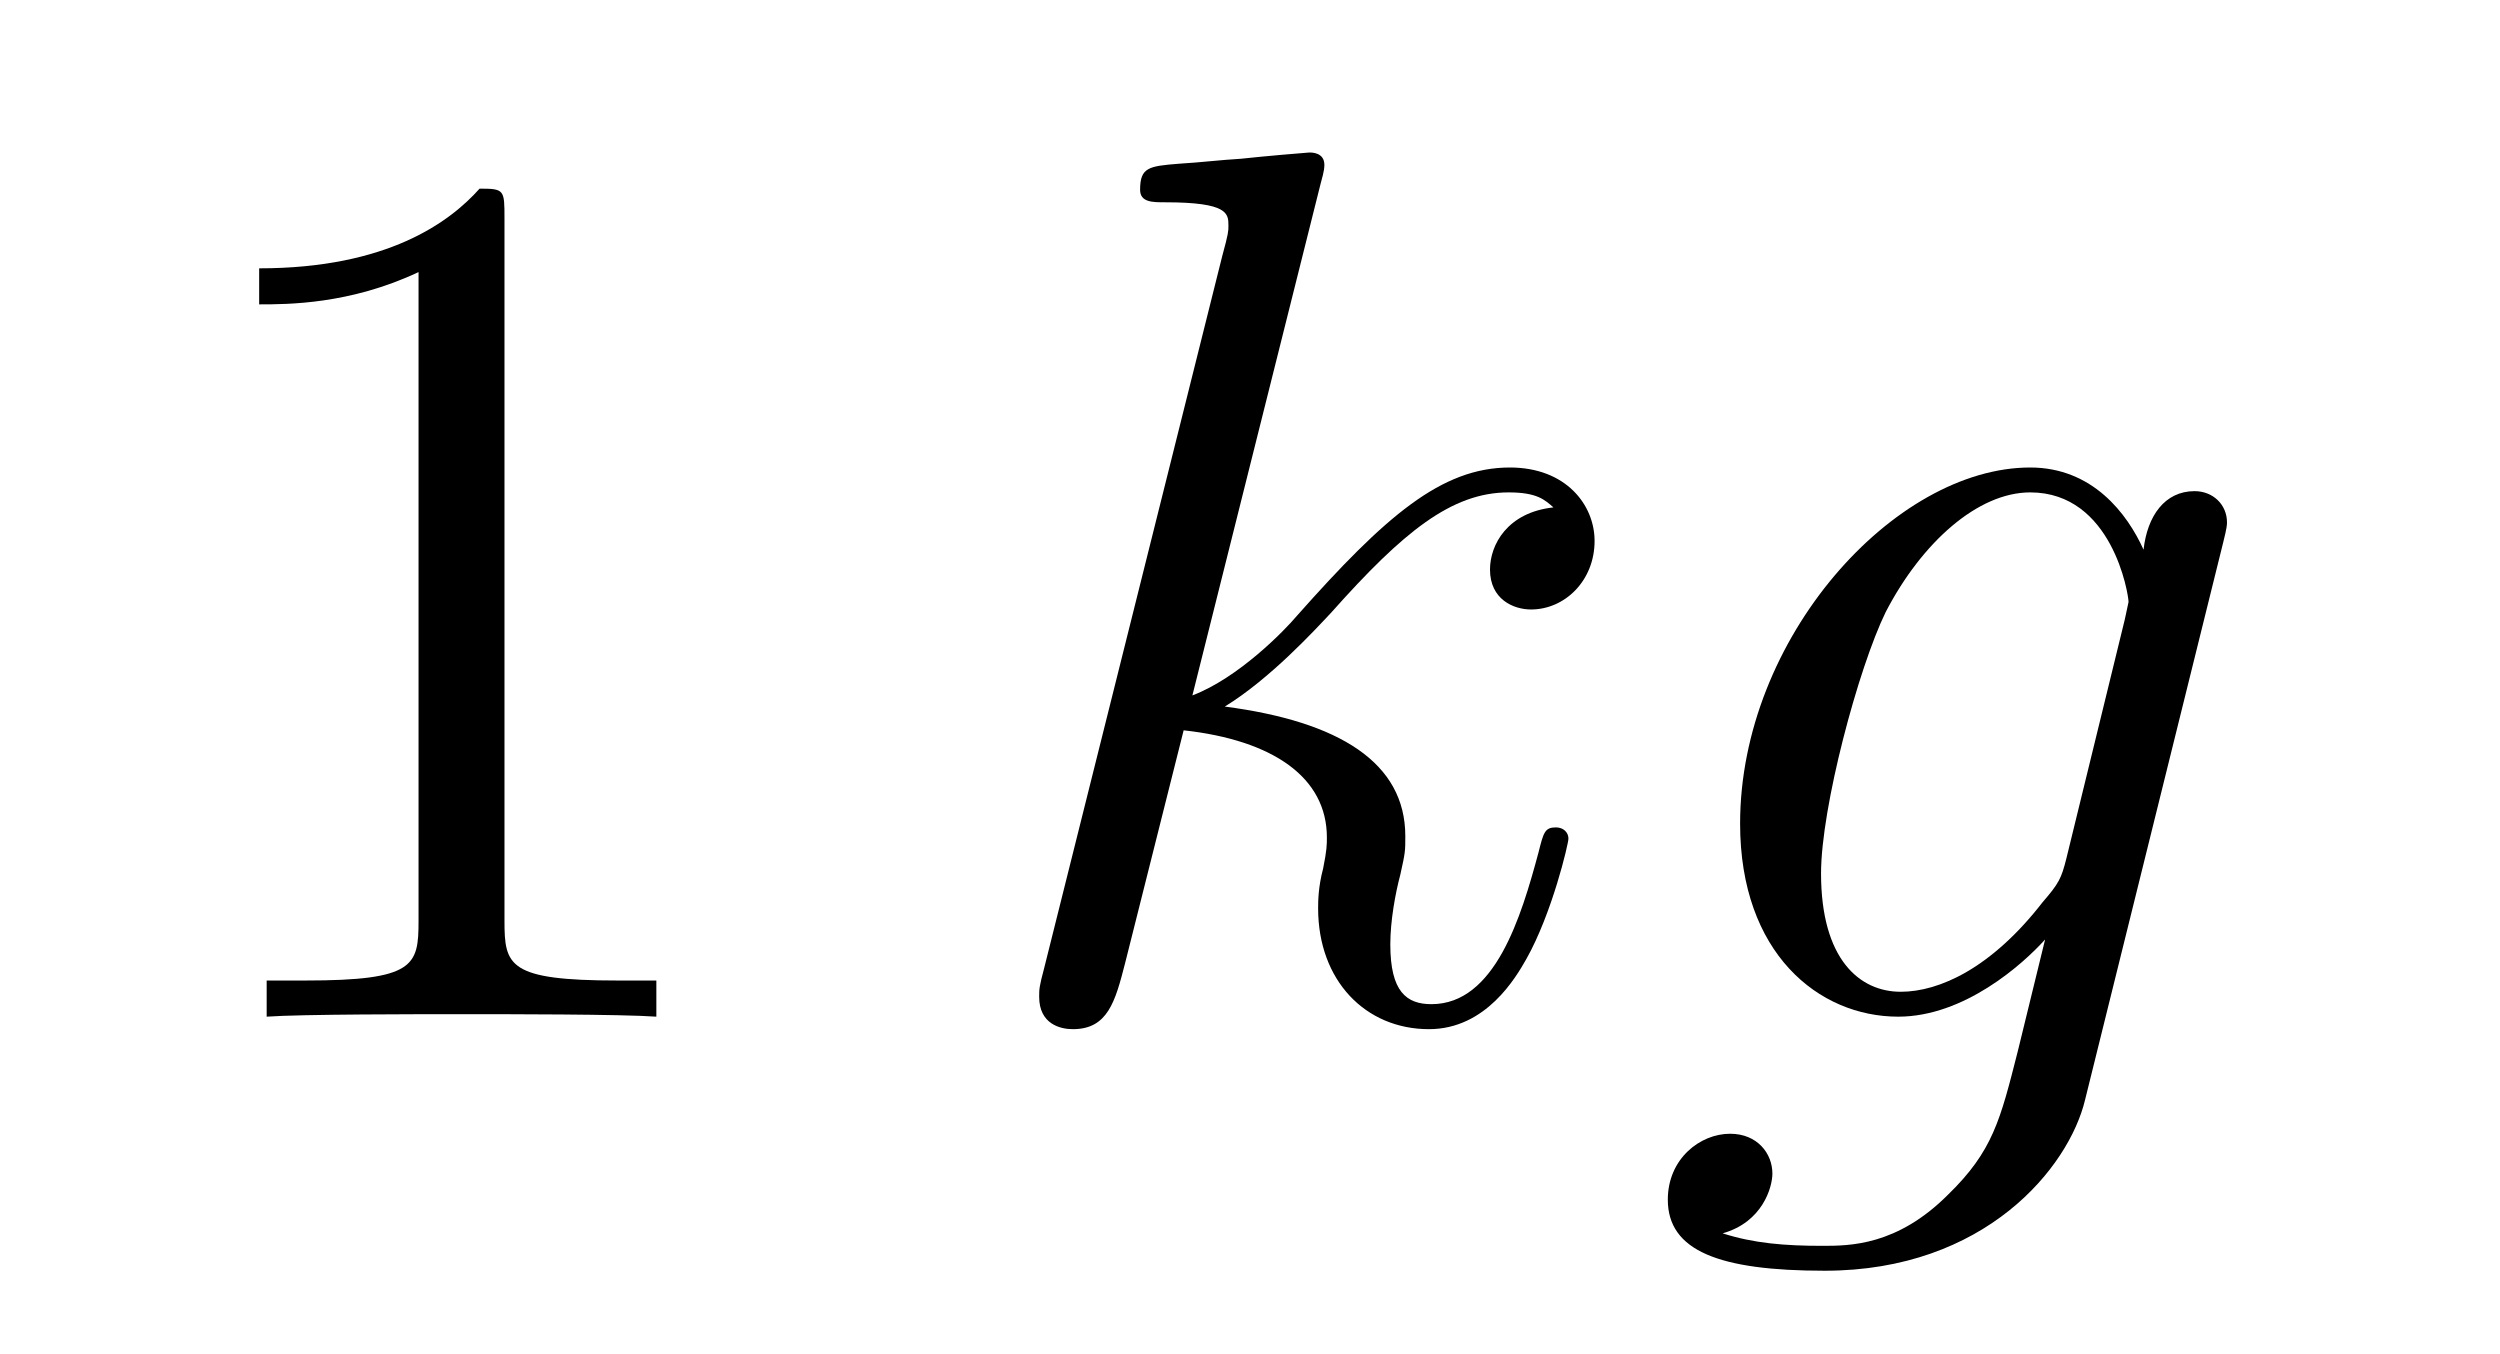
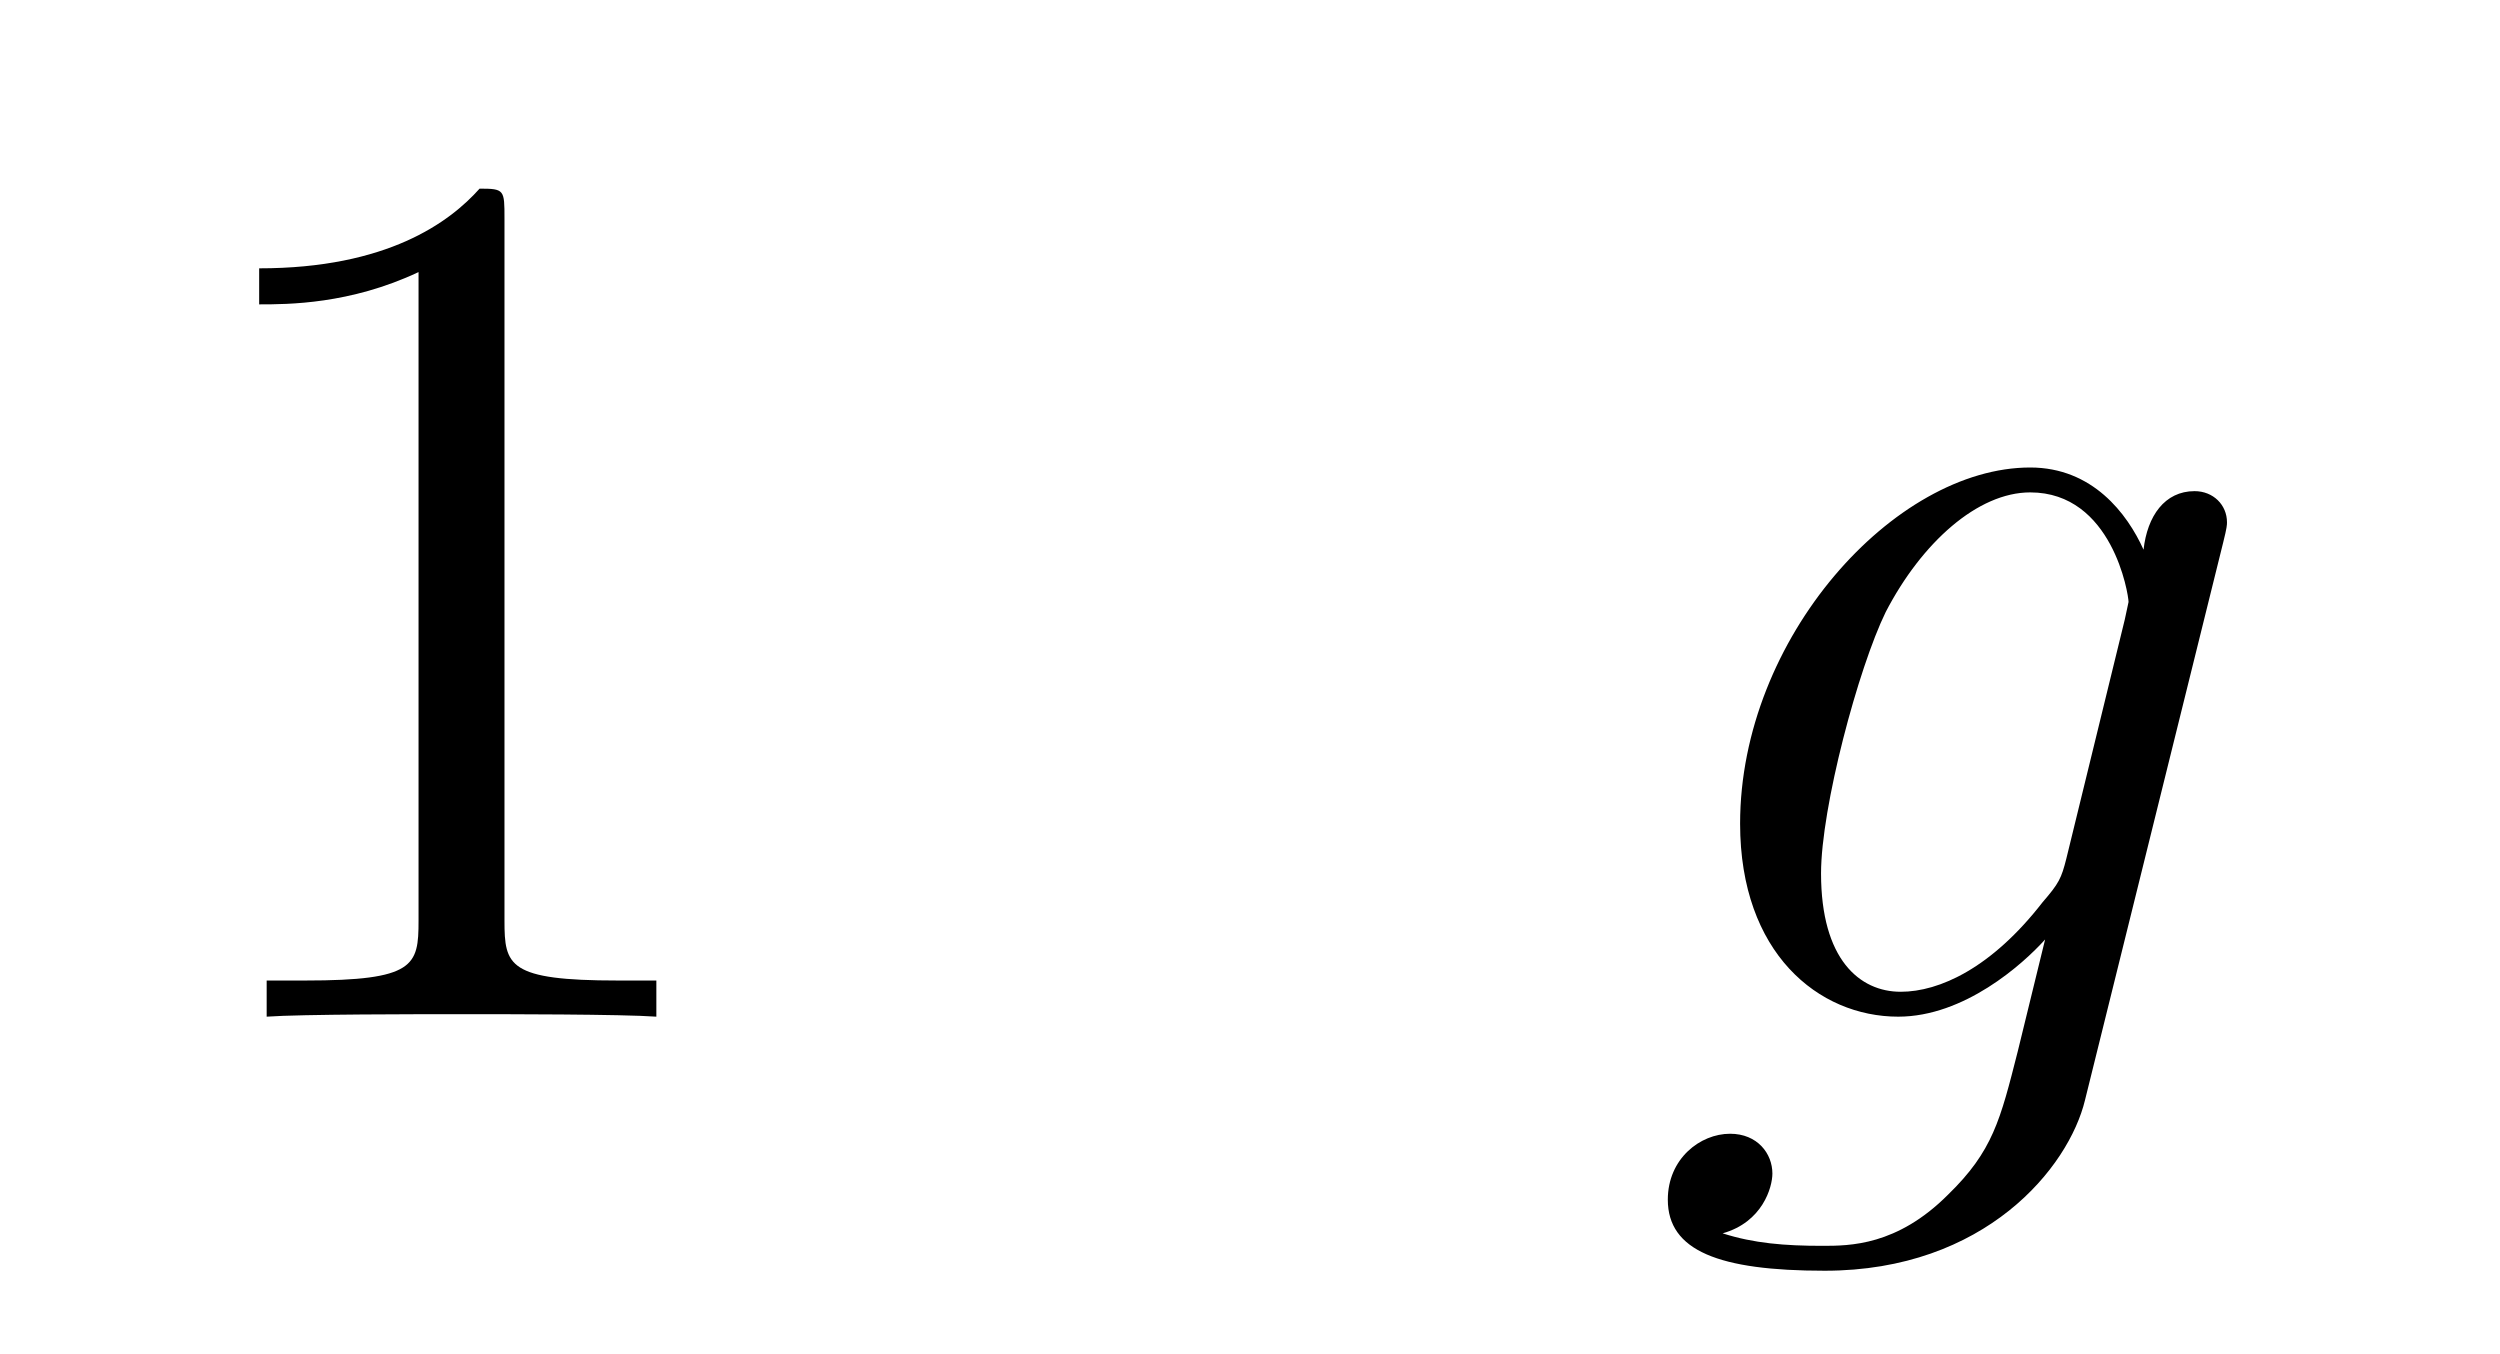
<svg xmlns="http://www.w3.org/2000/svg" height="13pt" version="1.1" viewBox="0 -13 24 13" width="24pt">
  <g id="page1">
    <g transform="matrix(1 0 0 1 -127 651)">
      <path d="M131.843 -661.902C131.843 -662.178 131.843 -662.189 131.604 -662.189C131.317 -661.867 130.719 -661.424 129.488 -661.424V-661.078C129.763 -661.078 130.36 -661.078 131.018 -661.388V-655.16C131.018 -654.73 130.982 -654.587 129.93 -654.587H129.56V-654.24C129.882 -654.264 131.042 -654.264 131.436 -654.264C131.831 -654.264 132.978 -654.264 133.301 -654.24V-654.587H132.931C131.879 -654.587 131.843 -654.73 131.843 -655.16V-661.902Z" fill-rule="evenodd" />
-       <path d="M139.678 -662.237C139.69 -662.285 139.714 -662.357 139.714 -662.417C139.714 -662.536 139.594 -662.536 139.57 -662.536C139.559 -662.536 139.128 -662.5 138.913 -662.476C138.71 -662.464 138.531 -662.441 138.315 -662.428C138.028 -662.405 137.945 -662.393 137.945 -662.178C137.945 -662.058 138.064 -662.058 138.184 -662.058C138.793 -662.058 138.793 -661.95 138.793 -661.831C138.793 -661.783 138.793 -661.759 138.734 -661.544L137.024 -654.706C136.976 -654.527 136.976 -654.503 136.976 -654.431C136.976 -654.168 137.18 -654.12 137.299 -654.12C137.634 -654.12 137.706 -654.383 137.801 -654.754L138.363 -656.989C139.224 -656.894 139.738 -656.535 139.738 -655.961C139.738 -655.89 139.738 -655.842 139.702 -655.662C139.654 -655.483 139.654 -655.34 139.654 -655.28C139.654 -654.587 140.108 -654.12 140.718 -654.12C141.268 -654.12 141.555 -654.622 141.651 -654.79C141.901 -655.232 142.057 -655.902 142.057 -655.949C142.057 -656.009 142.009 -656.057 141.937 -656.057C141.83 -656.057 141.818 -656.009 141.77 -655.818C141.603 -655.196 141.352 -654.36 140.742 -654.36C140.503 -654.36 140.347 -654.479 140.347 -654.933C140.347 -655.16 140.395 -655.423 140.443 -655.603C140.491 -655.818 140.491 -655.83 140.491 -655.973C140.491 -656.679 139.857 -657.073 138.758 -657.217C139.188 -657.48 139.618 -657.946 139.785 -658.125C140.467 -658.89 140.933 -659.273 141.483 -659.273C141.758 -659.273 141.83 -659.201 141.913 -659.129C141.471 -659.081 141.304 -658.771 141.304 -658.532C141.304 -658.245 141.531 -658.149 141.698 -658.149C142.021 -658.149 142.308 -658.424 142.308 -658.807C142.308 -659.153 142.033 -659.512 141.495 -659.512C140.838 -659.512 140.3 -659.046 139.451 -658.089C139.331 -657.946 138.889 -657.492 138.447 -657.324L139.678 -662.237Z" fill-rule="evenodd" />
      <path d="M146.837 -655.758C146.789 -655.567 146.765 -655.519 146.61 -655.34C146.119 -654.706 145.617 -654.479 145.247 -654.479C144.852 -654.479 144.482 -654.79 144.482 -655.615C144.482 -656.248 144.84 -657.587 145.103 -658.125C145.45 -658.794 145.988 -659.273 146.49 -659.273C147.279 -659.273 147.434 -658.293 147.434 -658.221L147.398 -658.053L146.837 -655.758ZM147.578 -658.723C147.422 -659.069 147.088 -659.512 146.49 -659.512C145.187 -659.512 143.705 -657.874 143.705 -656.093C143.705 -654.85 144.458 -654.24 145.223 -654.24C145.856 -654.24 146.418 -654.742 146.633 -654.981L146.37 -653.905C146.203 -653.248 146.131 -652.949 145.701 -652.531C145.211 -652.04 144.756 -652.04 144.494 -652.04C144.135 -652.04 143.836 -652.064 143.537 -652.16C143.92 -652.267 144.015 -652.602 144.015 -652.734C144.015 -652.925 143.872 -653.116 143.609 -653.116C143.322 -653.116 143.011 -652.877 143.011 -652.483C143.011 -651.993 143.501 -651.801 144.517 -651.801C146.06 -651.801 146.86 -652.793 147.016 -653.439L148.343 -658.794C148.379 -658.938 148.379 -658.962 148.379 -658.986C148.379 -659.153 148.247 -659.285 148.068 -659.285C147.781 -659.285 147.614 -659.046 147.578 -658.723Z" fill-rule="evenodd" />
    </g>
  </g>
</svg>